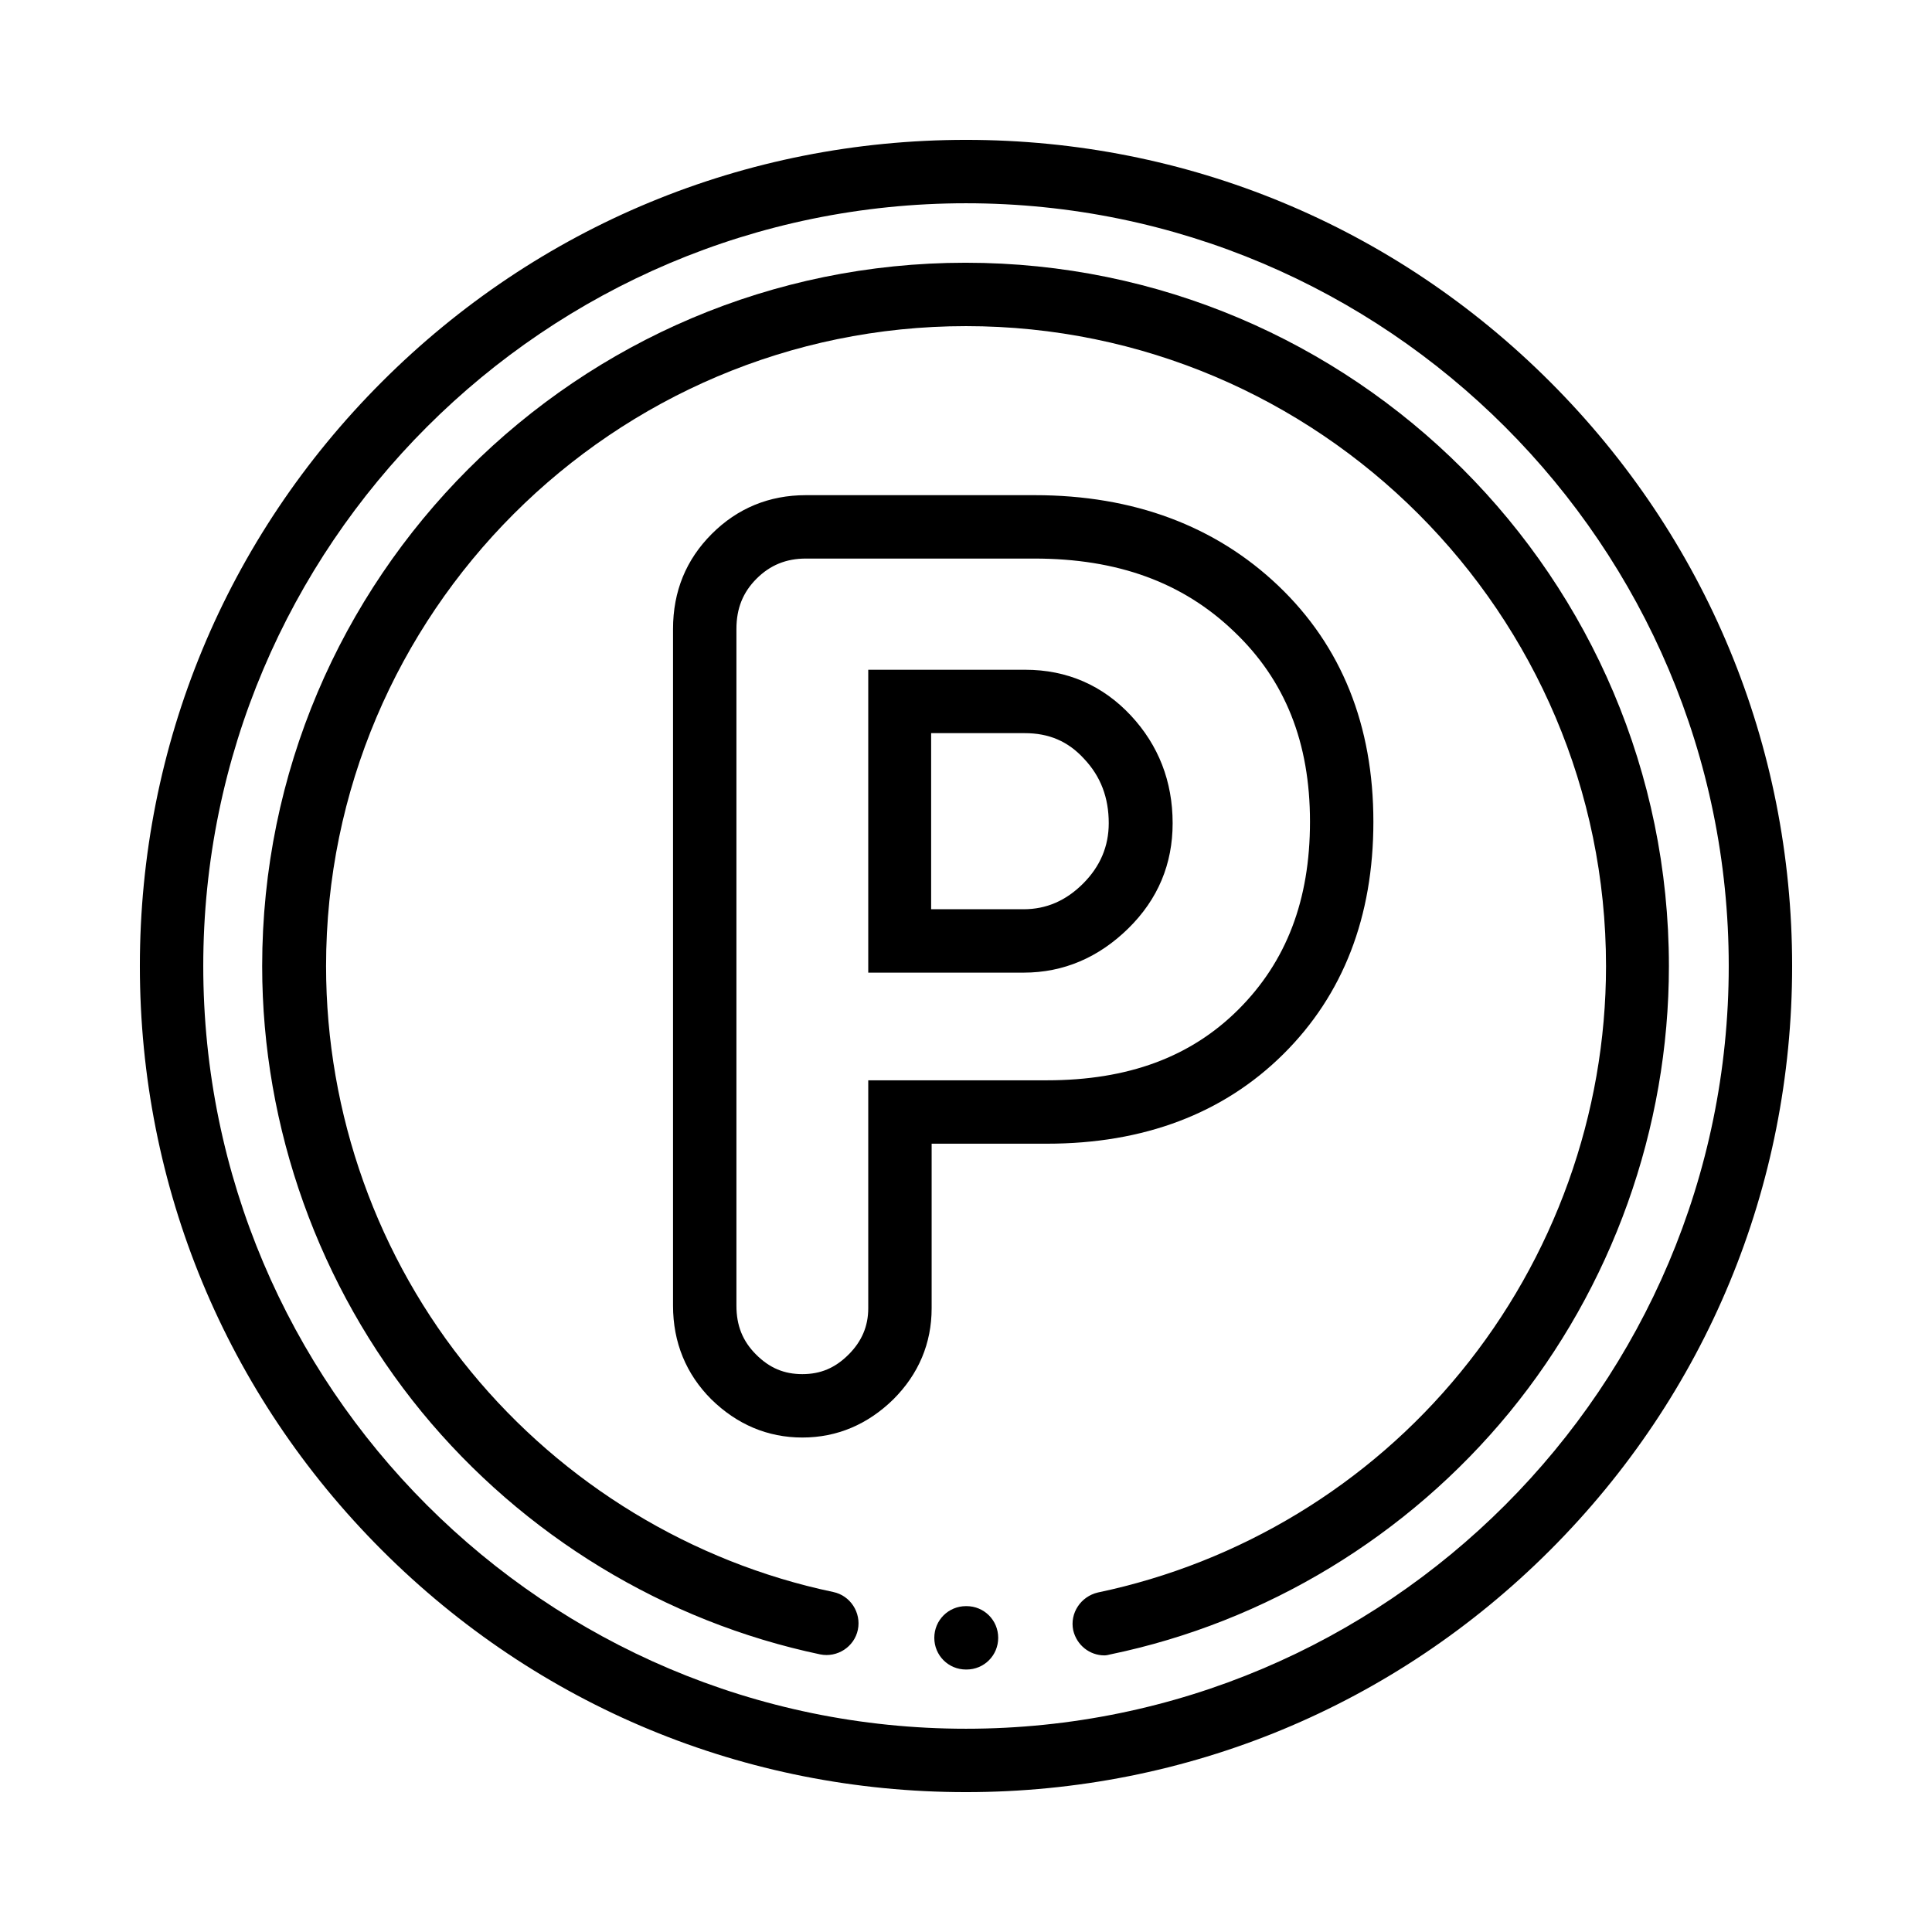
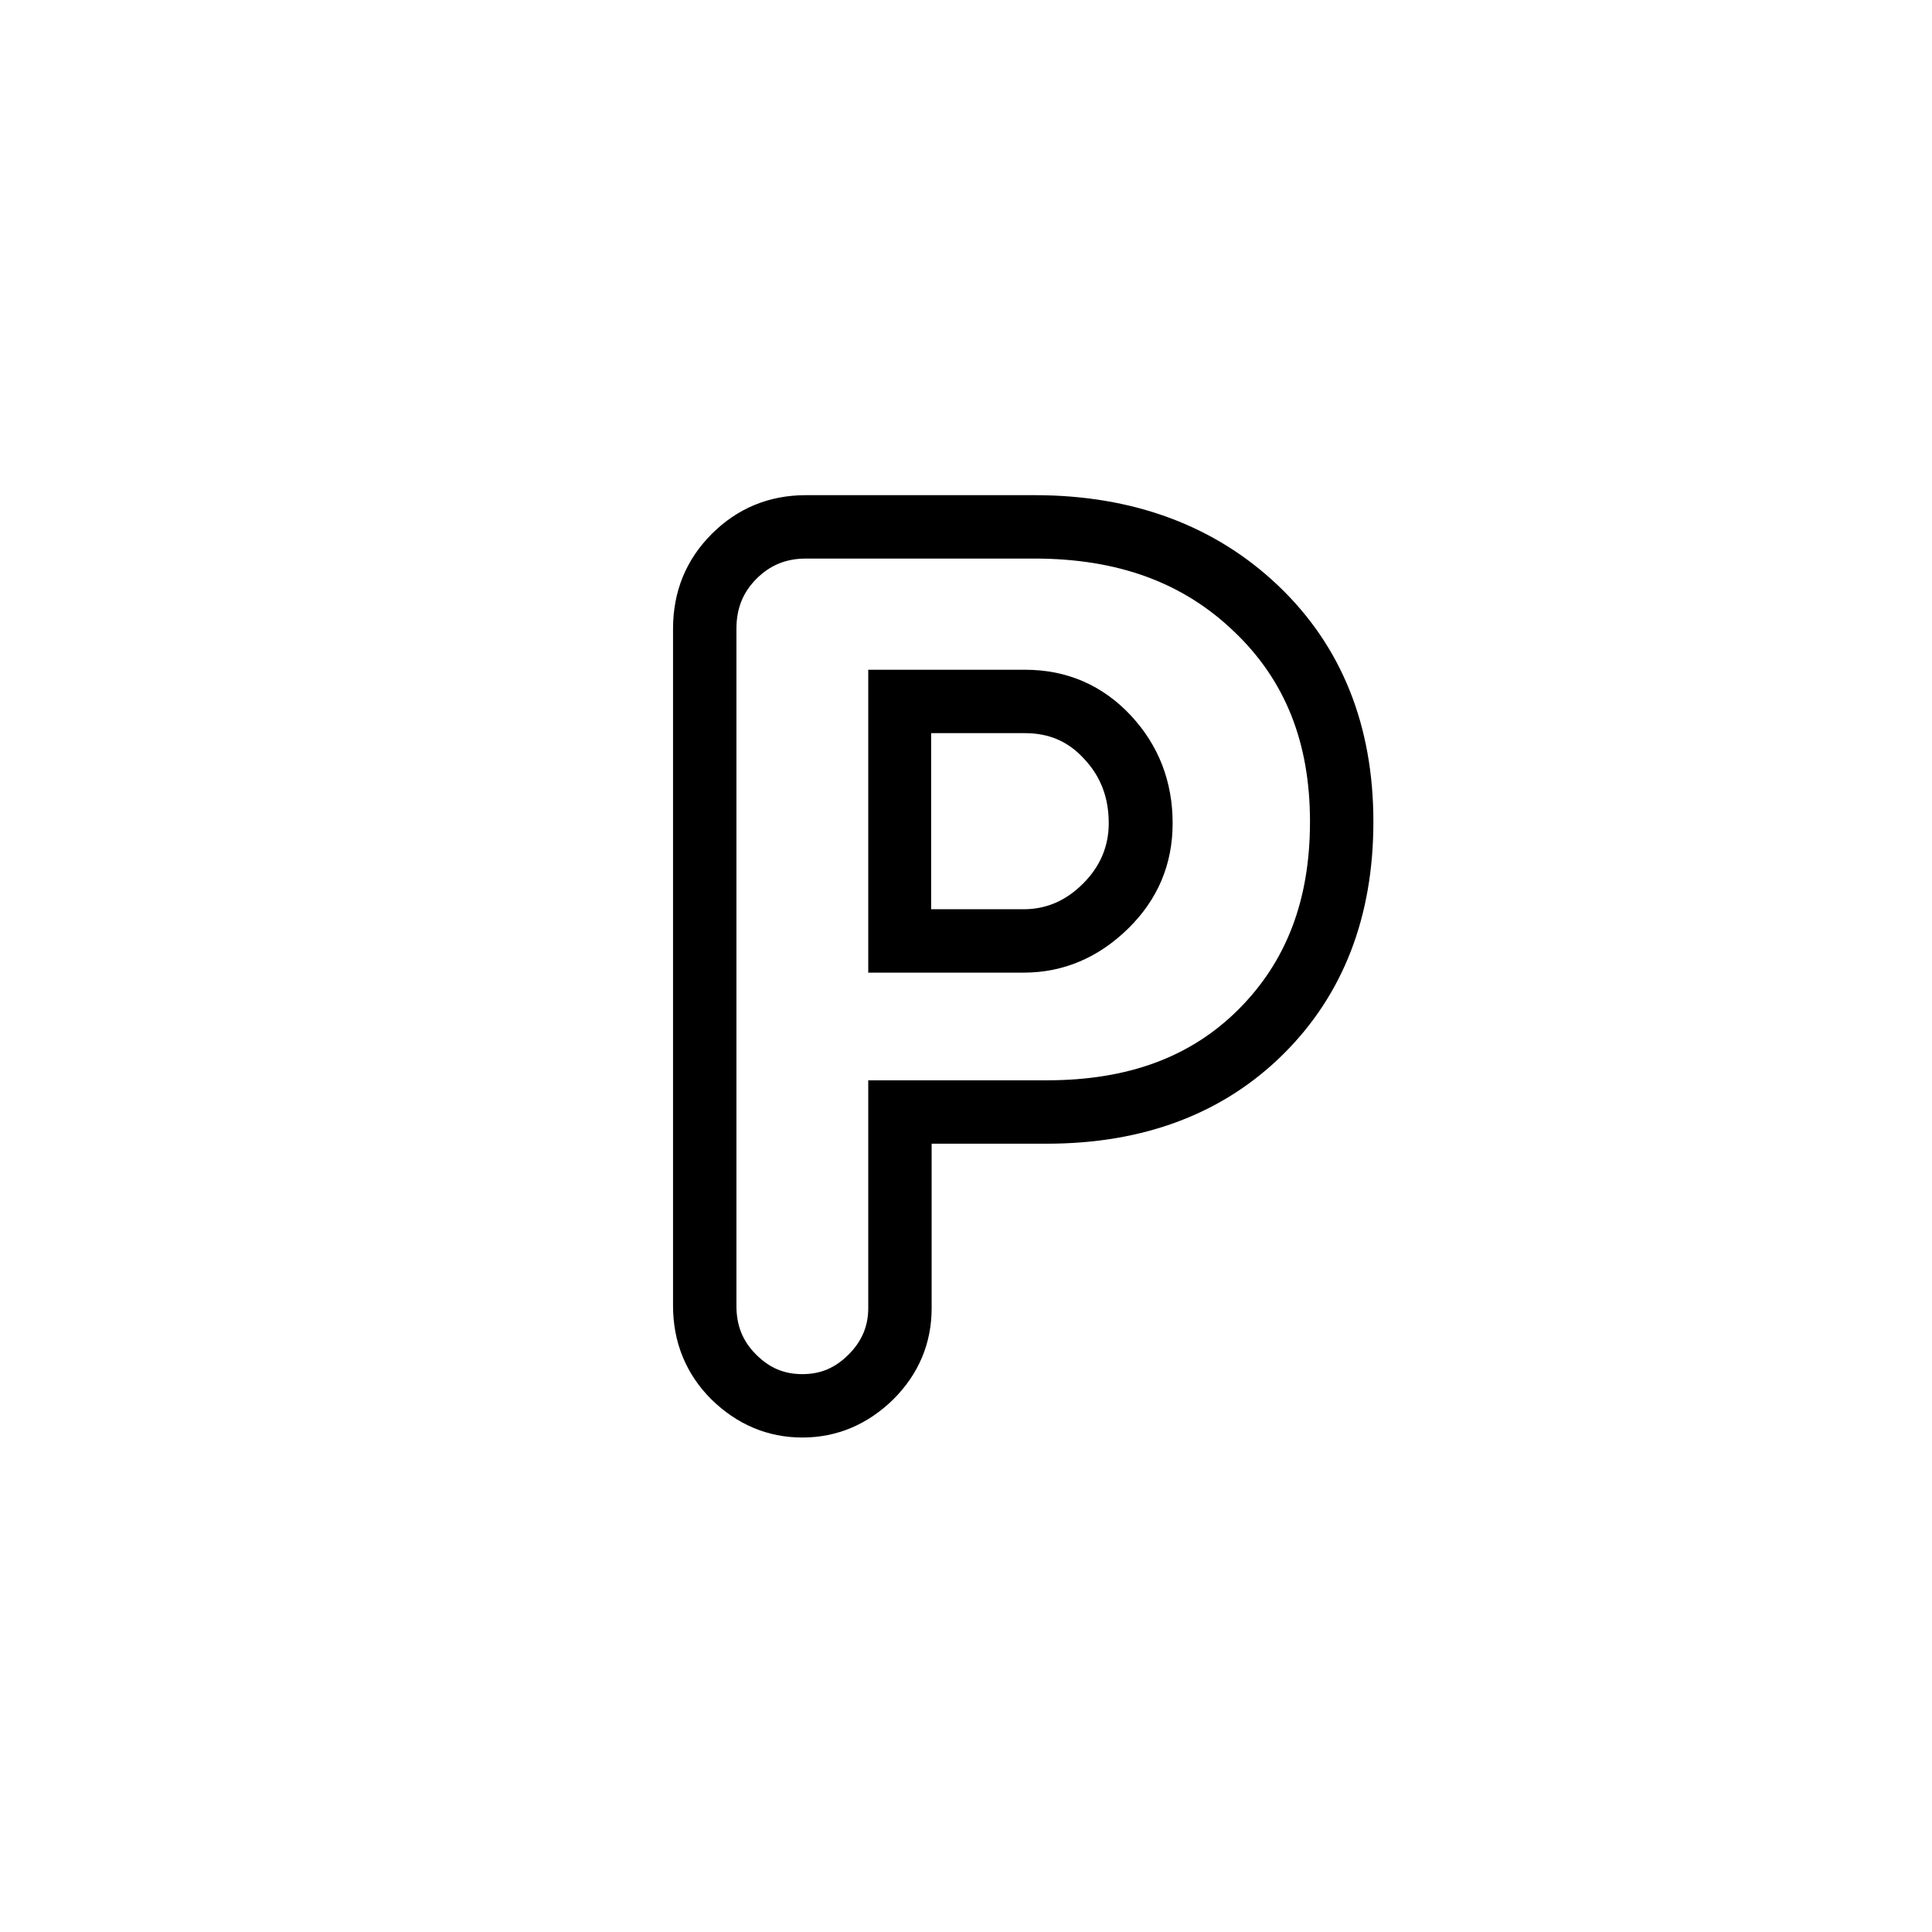
<svg xmlns="http://www.w3.org/2000/svg" width="512px" height="512px" viewBox="0 0 512 512" version="1.1">
  <title>parcheggio</title>
  <g id="parcheggio" stroke="none" fill="none" fill-rule="evenodd" stroke-width="1">
    <g id="g1989" fill="#000000" transform="translate(341.333, 341.333) scale(-1, 1) rotate(-180) translate(-341.333, -341.333)translate(0, 0)" fill-rule="nonzero">
      <g id="g1991">
        <g id="g1999" transform="translate(341.333, 669.333)">
-           <path d="M-85.333,-461.6 C-143.867,-461.6 -198.8,-438.8 -240.133,-397.467 C-281.467,-356.133 -304.267,-301.2 -304.267,-242.667 C-304.267,-184.133 -281.467,-129.2 -240.133,-87.867 C-198.8,-46.533 -143.867,-23.733 -85.333,-23.733 C-26.8,-23.733 28.133,-46.533 69.467,-87.867 C110.8,-129.2 133.6,-184.133 133.6,-242.667 C133.6,-301.2 110.8,-356.133 69.467,-397.467 C28.133,-438.8 -26.8,-461.6 -85.333,-461.6 Z M-85.333,-40.533 C-196.8,-40.533 -287.467,-131.2 -287.467,-242.667 C-287.467,-354.133 -196.8,-444.8 -85.333,-444.8 C26.133,-444.8 116.8,-354.133 116.8,-242.667 C116.8,-131.2 26.133,-40.533 -85.333,-40.533 Z" id="Shape" />
-         </g>
+           </g>
        <g id="g2003" transform="translate(398.411, 69.838)">
-           <path d="M-105.733,174.133 C-109.6,174.133 -113.067,176.8 -114,180.8 C-114.933,185.333 -112,189.733 -107.467,190.8 C-69.867,198.667 -35.733,219.333 -11.333,249.2 C13.467,279.467 27.2,317.6 27.2,356.8 C27.2,450.267 -48.933,526.4 -142.4,526.4 C-235.867,526.4 -312,450.267 -312,356.8 C-312,317.6 -298.4,279.467 -273.6,249.333 C-249.2,219.6 -215.067,198.8 -177.6,190.933 C-173.067,190 -170.133,185.467 -171.067,180.933 C-172,176.4 -176.533,173.467 -181.067,174.4 C-222.267,183.067 -259.733,205.867 -286.667,238.667 C-313.867,271.867 -328.933,313.867 -328.933,356.8 C-328.933,459.6 -245.333,543.2 -142.533,543.2 C-39.733,543.2 43.867,459.6 43.867,356.8 C43.867,313.733 28.8,271.733 1.6,238.533 C-25.333,205.733 -62.933,182.933 -104.133,174.4 C-104.667,174.267 -105.2,174.133 -105.733,174.133 Z" id="Path" />
-         </g>
+           </g>
        <g id="g2007" transform="translate(341.333, 63.958)">
-           <path d="M-85.2,176.267 L-85.333,176.267 C-90,176.267 -93.733,180 -93.733,184.667 C-93.733,189.333 -90,193.067 -85.333,193.067 L-85.2,193.067 C-80.533,193.067 -76.8,189.333 -76.8,184.667 C-76.8,180 -80.533,176.267 -85.2,176.267 Z" id="Path" />
-         </g>
+           </g>
        <g id="g2011" transform="translate(313.961, 450.641)">
          <path d="M-101.333,-148.933 C-110.533,-148.933 -118.667,-145.467 -125.467,-138.8 C-132.133,-132.133 -135.6,-123.733 -135.6,-114 L-135.6,65.333 C-135.6,75.333 -132.133,83.733 -125.333,90.533 C-118.533,97.333 -110.133,100.8 -100.4,100.8 L-39.733,100.8 C-13.6,100.8 8.133,92.667 24.8,76.8 C41.6,60.8 50,39.733 50,14.267 C50,-10.933 42,-31.6 26.133,-47.333 C10.267,-63.067 -10.8,-71.067 -36.533,-71.067 L-67.067,-71.067 L-67.067,-114.667 C-67.067,-124 -70.533,-132.133 -77.2,-138.8 C-84,-145.467 -92.133,-148.933 -101.333,-148.933 Z M-100.4,84 C-105.6,84 -109.867,82.267 -113.467,78.667 C-117.067,75.067 -118.8,70.8 -118.8,65.333 L-118.8,-114 C-118.8,-119.2 -117.2,-123.333 -113.6,-126.933 C-110,-130.533 -106.133,-132.133 -101.333,-132.133 C-96.533,-132.133 -92.667,-130.533 -89.067,-126.933 C-85.6,-123.467 -83.867,-119.467 -83.867,-114.667 L-83.867,-54.267 L-36.533,-54.267 C-15.067,-54.267 1.6,-48.133 14.267,-35.467 C26.933,-22.8 33.2,-6.533 33.2,14.267 C33.2,35.2 26.667,51.733 13.067,64.667 C-0.533,77.733 -17.867,84 -39.867,84 L-100.4,84 Z M-42.667,-25.733 L-83.867,-25.733 L-83.867,54.533 L-42.267,54.533 C-31.2,54.533 -21.733,50.4 -14.267,42.4 C-6.933,34.533 -3.2,24.933 -3.2,13.867 C-3.2,3.067 -7.067,-6.267 -14.933,-14 C-22.8,-21.733 -32.133,-25.733 -42.667,-25.733 Z M-67.067,-8.933 L-42.667,-8.933 C-36.667,-8.933 -31.467,-6.667 -26.933,-2.133 C-22.4,2.4 -20.133,7.733 -20.133,13.867 C-20.133,20.667 -22.267,26.267 -26.667,30.933 C-30.933,35.6 -36,37.733 -42.4,37.733 L-67.2,37.733 L-67.2,-8.933 L-67.067,-8.933 Z" id="Shape" />
        </g>
      </g>
    </g>
  </g>
</svg>